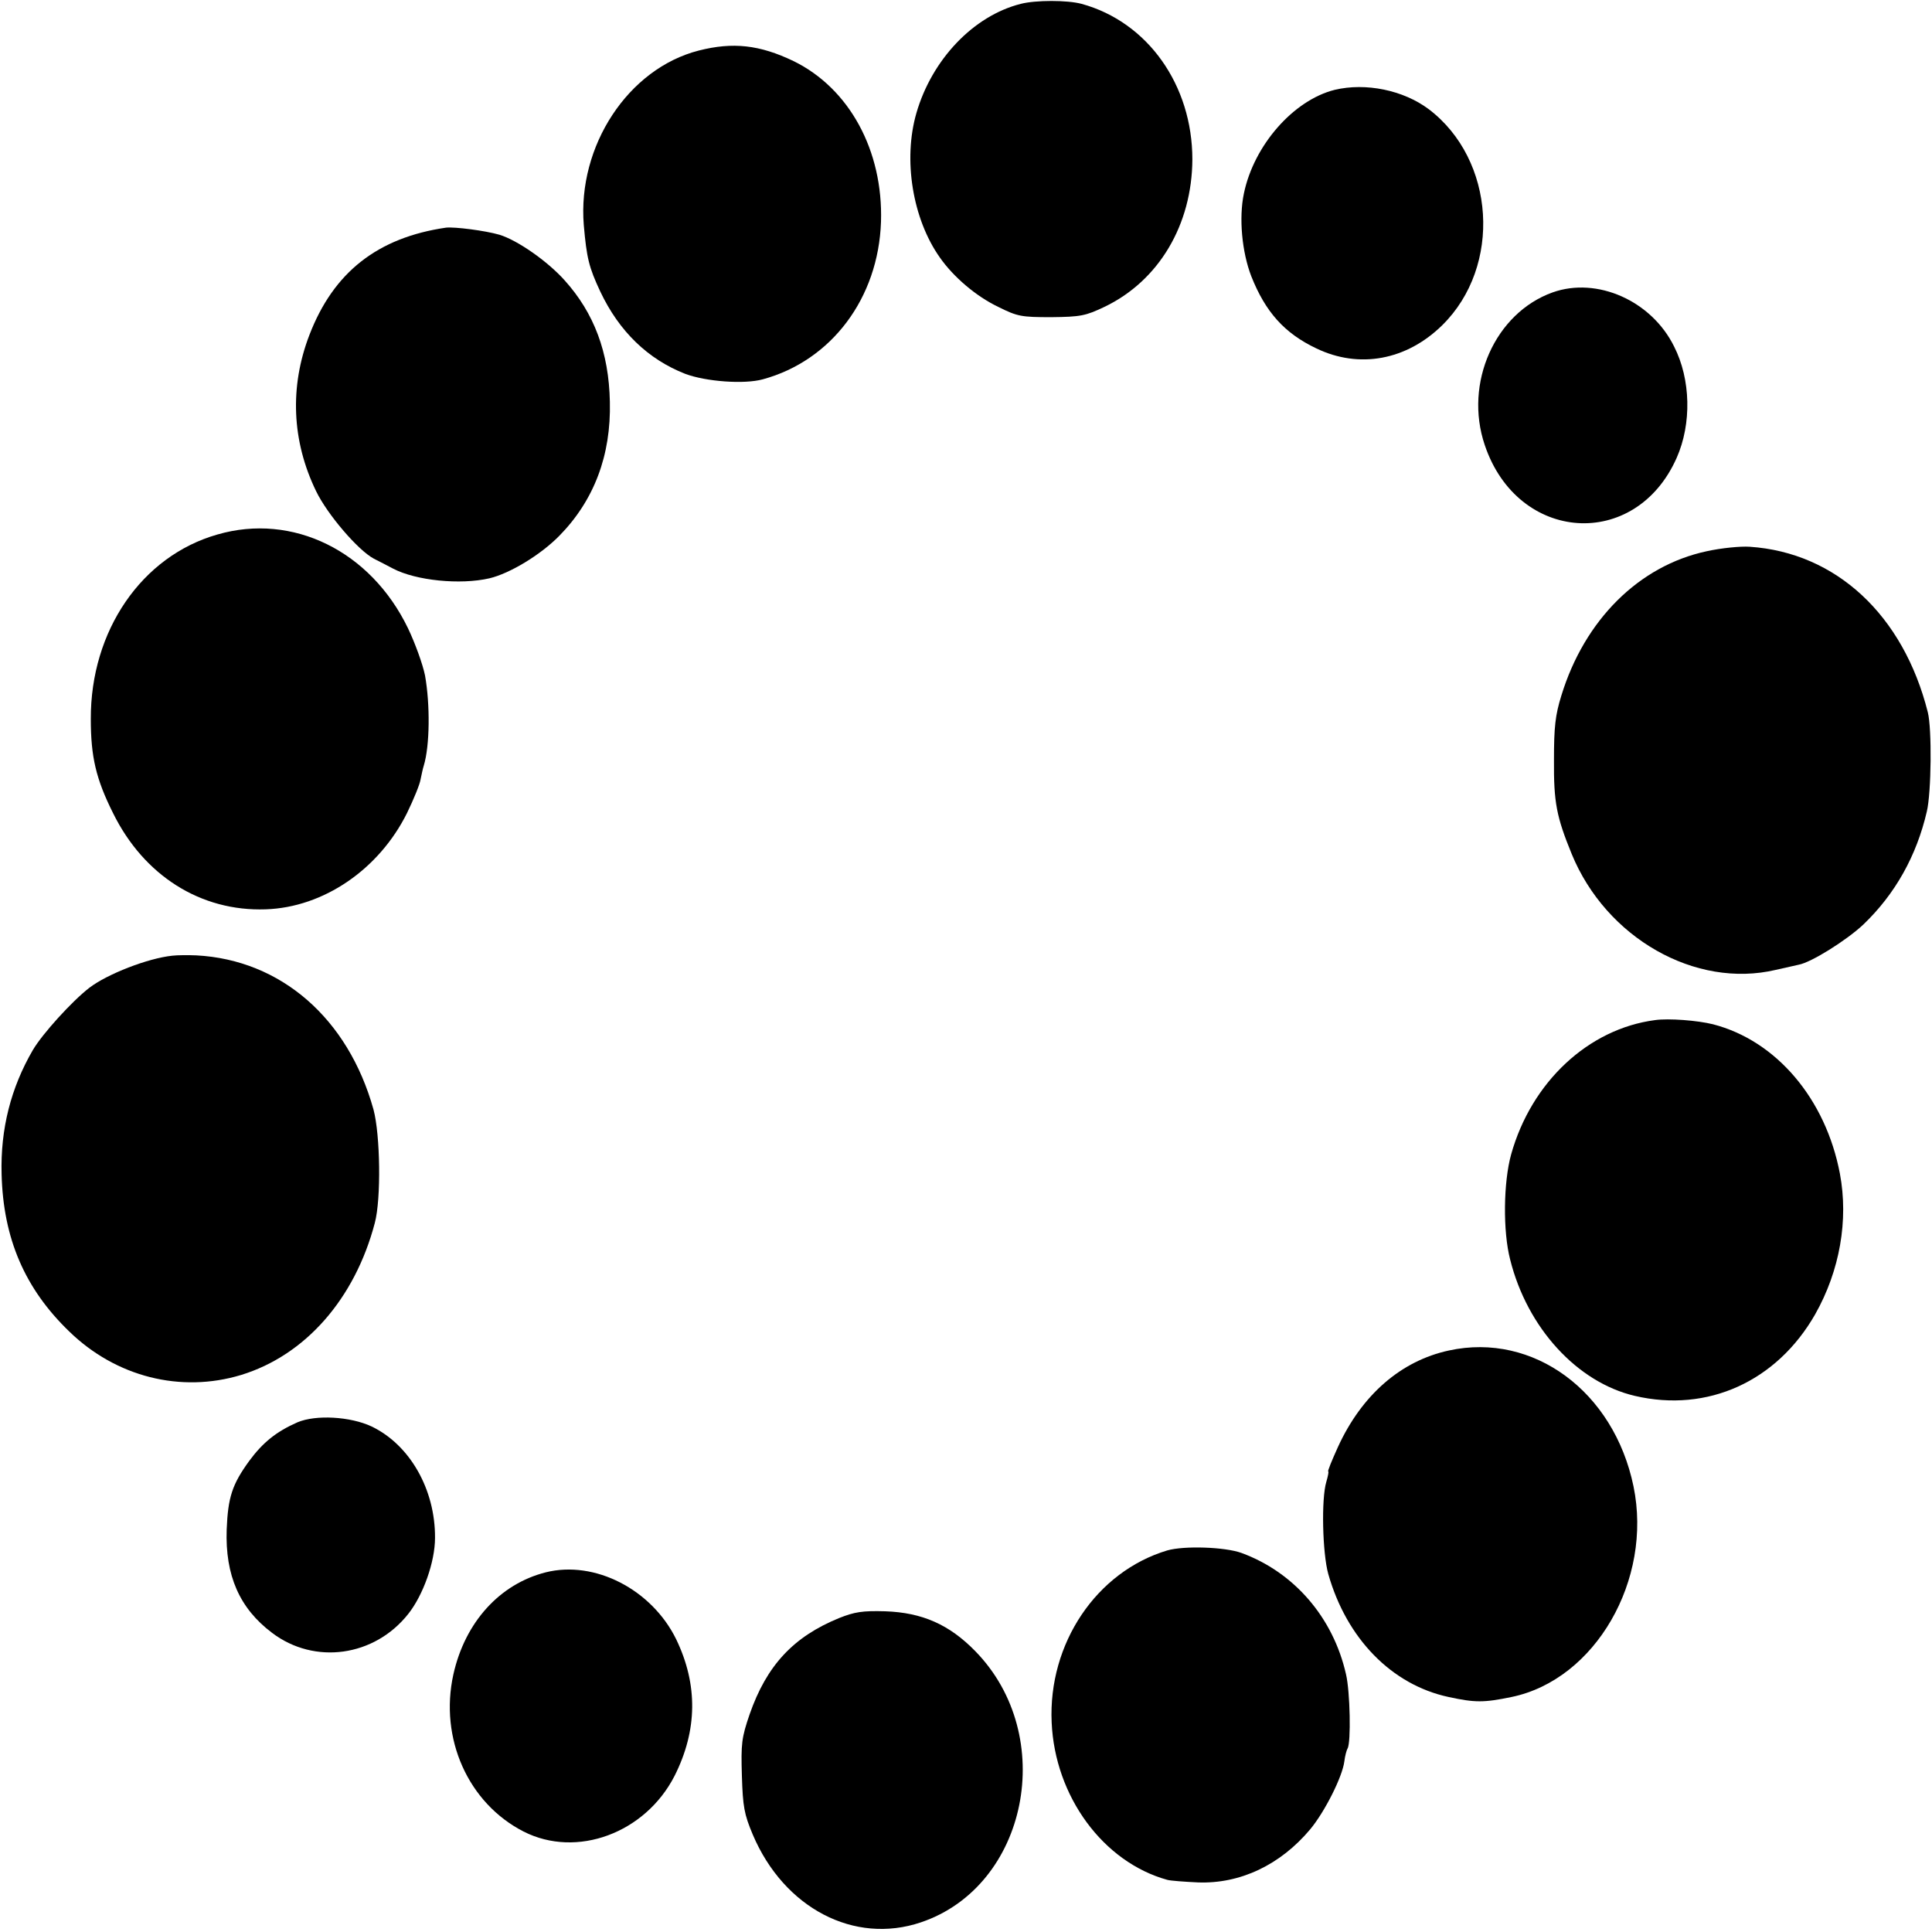
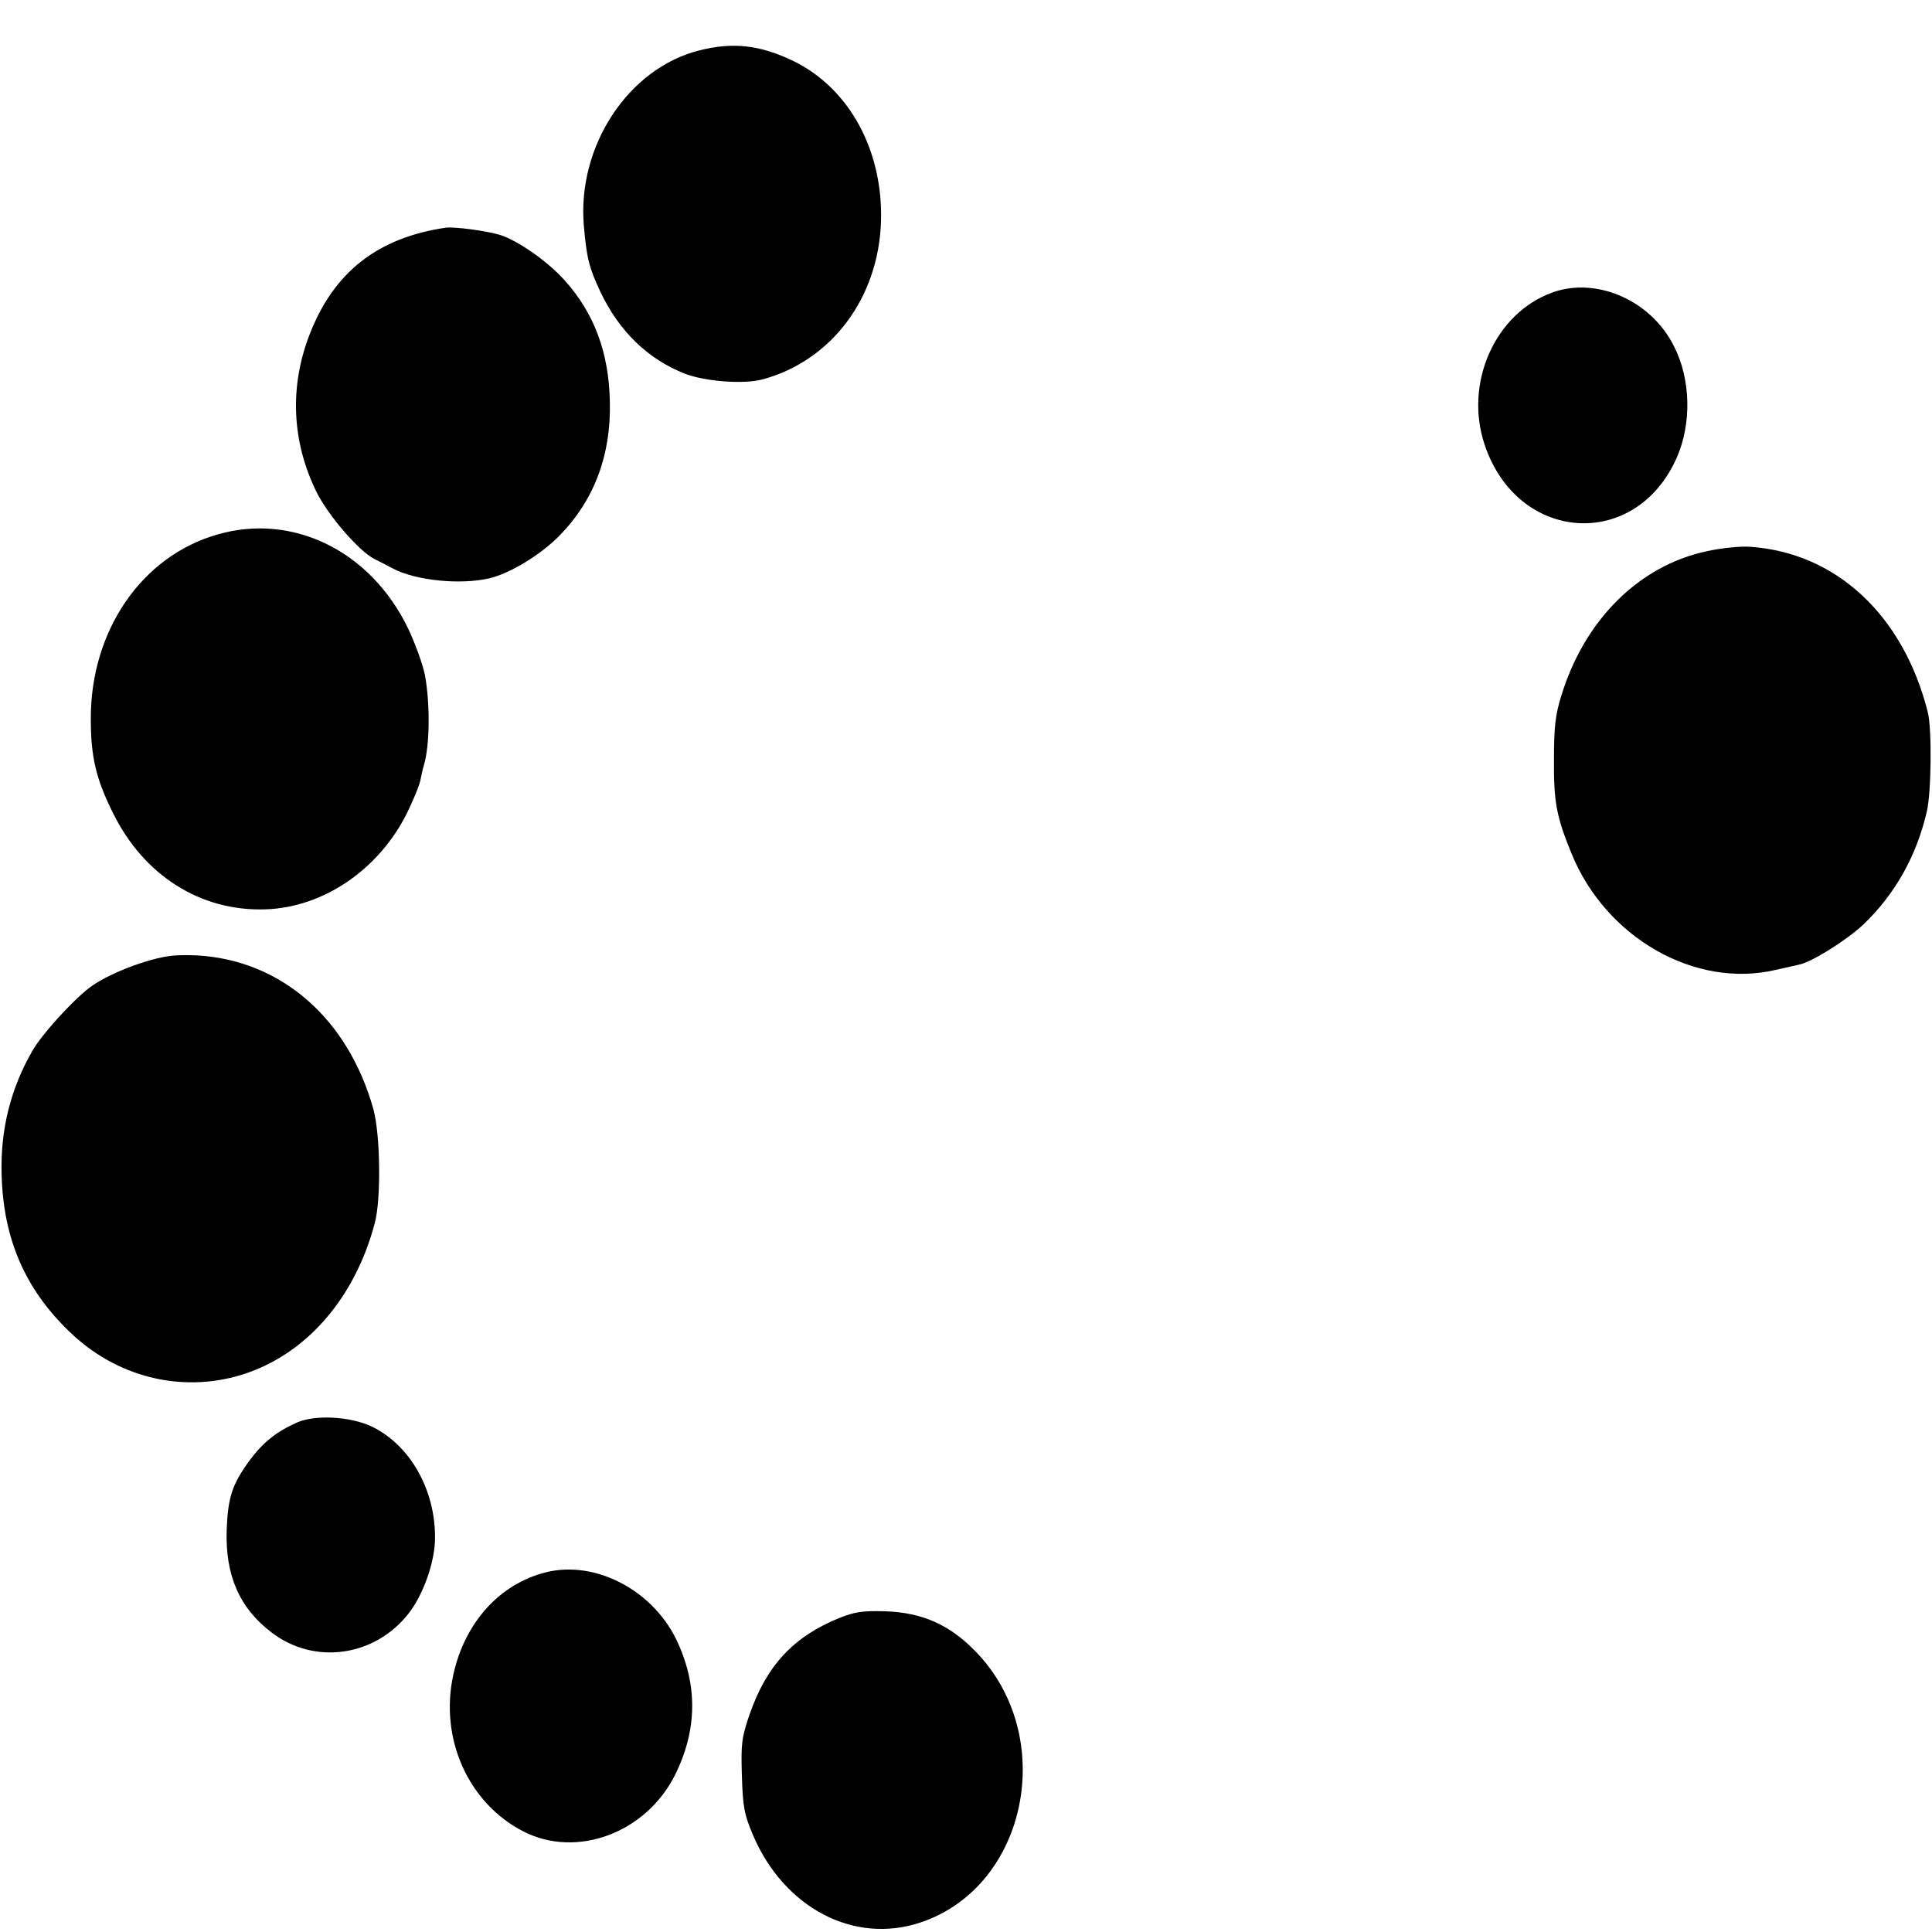
<svg xmlns="http://www.w3.org/2000/svg" version="1.0" width="600pt" height="600pt" viewBox="0 0 600 600" preserveAspectRatio="xMidYMid meet">
  <g transform="translate(0,600) scale(0.1,-0.1)" fill="#000000" stroke="none">
-     <path d="M3170 5988 c-147 -37 -276 -173 -324 -339 -42 -145 -12 -329 73 -449 42 -60 112 -120 181 -153 60 -30 72 -32 165 -32 91 1 106 4 165 32 169 81 272 255 273 458 0 231 -139 427 -344 483 -44 12 -143 12 -189 0z" />
    <path d="M2170 5843 c-219 -56 -377 -296 -357 -542 9 -103 16 -131 51 -206 59 -125 149 -211 264 -256 64 -24 183 -33 241 -17 213 58 359 252 367 489 7 221 -98 414 -271 499 -106 51 -189 60 -295 33z" />
-     <path d="M4145 5721 c-128 -32 -251 -172 -282 -322 -16 -76 -6 -182 23 -257 44 -111 103 -177 202 -224 133 -64 280 -37 391 72 186 183 165 514 -42 671 -79 59 -195 83 -292 60z" />
    <path d="M1385 5293 c-212 -31 -349 -138 -424 -333 -62 -161 -55 -330 21 -486 35 -72 130 -183 179 -209 16 -8 43 -22 60 -31 71 -37 208 -51 299 -30 63 15 158 72 217 132 108 110 161 250 157 416 -3 154 -49 276 -141 378 -53 59 -146 124 -202 141 -45 13 -139 25 -166 22z" />
    <path d="M4822 5092 c-179 -64 -276 -282 -211 -474 102 -304 468 -329 596 -40 47 106 44 244 -8 346 -70 142 -239 217 -377 168z" />
    <path d="M675 4340 c-235 -67 -394 -299 -393 -573 0 -117 16 -186 69 -292 96 -195 273 -306 474 -299 180 6 352 124 439 299 21 43 40 90 42 104 3 14 7 34 10 43 19 62 20 190 4 280 -7 35 -31 101 -53 147 -116 240 -358 359 -592 291z" />
    <path d="M5300 4288 c-210 -45 -379 -213 -451 -448 -19 -61 -23 -98 -23 -200 -1 -132 8 -177 55 -292 107 -261 384 -419 634 -360 33 7 65 15 71 16 39 7 149 76 201 125 99 95 165 213 197 351 14 59 16 257 3 308 -76 302 -285 496 -553 514 -29 2 -89 -4 -134 -14z" />
    <path d="M535 3032 c-76 -8 -202 -57 -258 -100 -53 -41 -145 -142 -175 -193 -68 -117 -101 -245 -97 -386 5 -199 72 -355 210 -488 145 -141 346 -192 534 -135 199 61 353 236 415 472 20 75 17 273 -4 352 -79 284 -288 465 -550 479 -25 1 -58 1 -75 -1z" />
-     <path d="M5140 2832 c-207 -27 -384 -192 -447 -417 -24 -86 -26 -239 -3 -327 53 -212 208 -381 387 -423 226 -53 441 45 560 253 77 136 104 293 77 437 -44 232 -197 413 -394 464 -48 12 -138 19 -180 13z" />
-     <path d="M4500 1806 c-149 -32 -271 -138 -345 -300 -19 -42 -33 -76 -30 -76 2 0 -1 -15 -6 -32 -16 -53 -12 -221 6 -286 57 -201 197 -344 373 -382 83 -18 110 -18 197 0 259 54 438 363 378 654 -61 295 -311 479 -573 422z" />
    <path d="M924 1583 c-66 -29 -108 -63 -150 -120 -53 -73 -66 -113 -70 -213 -5 -143 40 -245 141 -321 132 -100 318 -74 423 59 46 58 83 161 83 236 1 150 -78 289 -197 346 -66 31 -173 37 -230 13z" />
-     <path d="M3625 1185 c-220 -66 -370 -289 -359 -534 10 -230 160 -434 359 -489 11 -3 54 -6 95 -8 131 -5 256 54 349 165 45 54 100 163 106 211 2 17 7 35 10 40 11 18 8 177 -5 231 -40 176 -161 316 -324 376 -52 19 -179 23 -231 8z" />
    <path d="M1695 1117 c-143 -36 -251 -155 -287 -317 -44 -199 46 -400 218 -488 165 -84 378 -5 469 173 71 141 73 283 5 424 -76 155 -253 246 -405 208z" />
    <path d="M2606 975 c-142 -58 -225 -147 -278 -299 -25 -73 -27 -91 -24 -191 3 -96 7 -119 34 -183 97 -228 315 -342 522 -272 332 112 426 579 169 842 -81 83 -165 120 -280 124 -71 2 -95 -2 -143 -21z" />
  </g>
</svg>